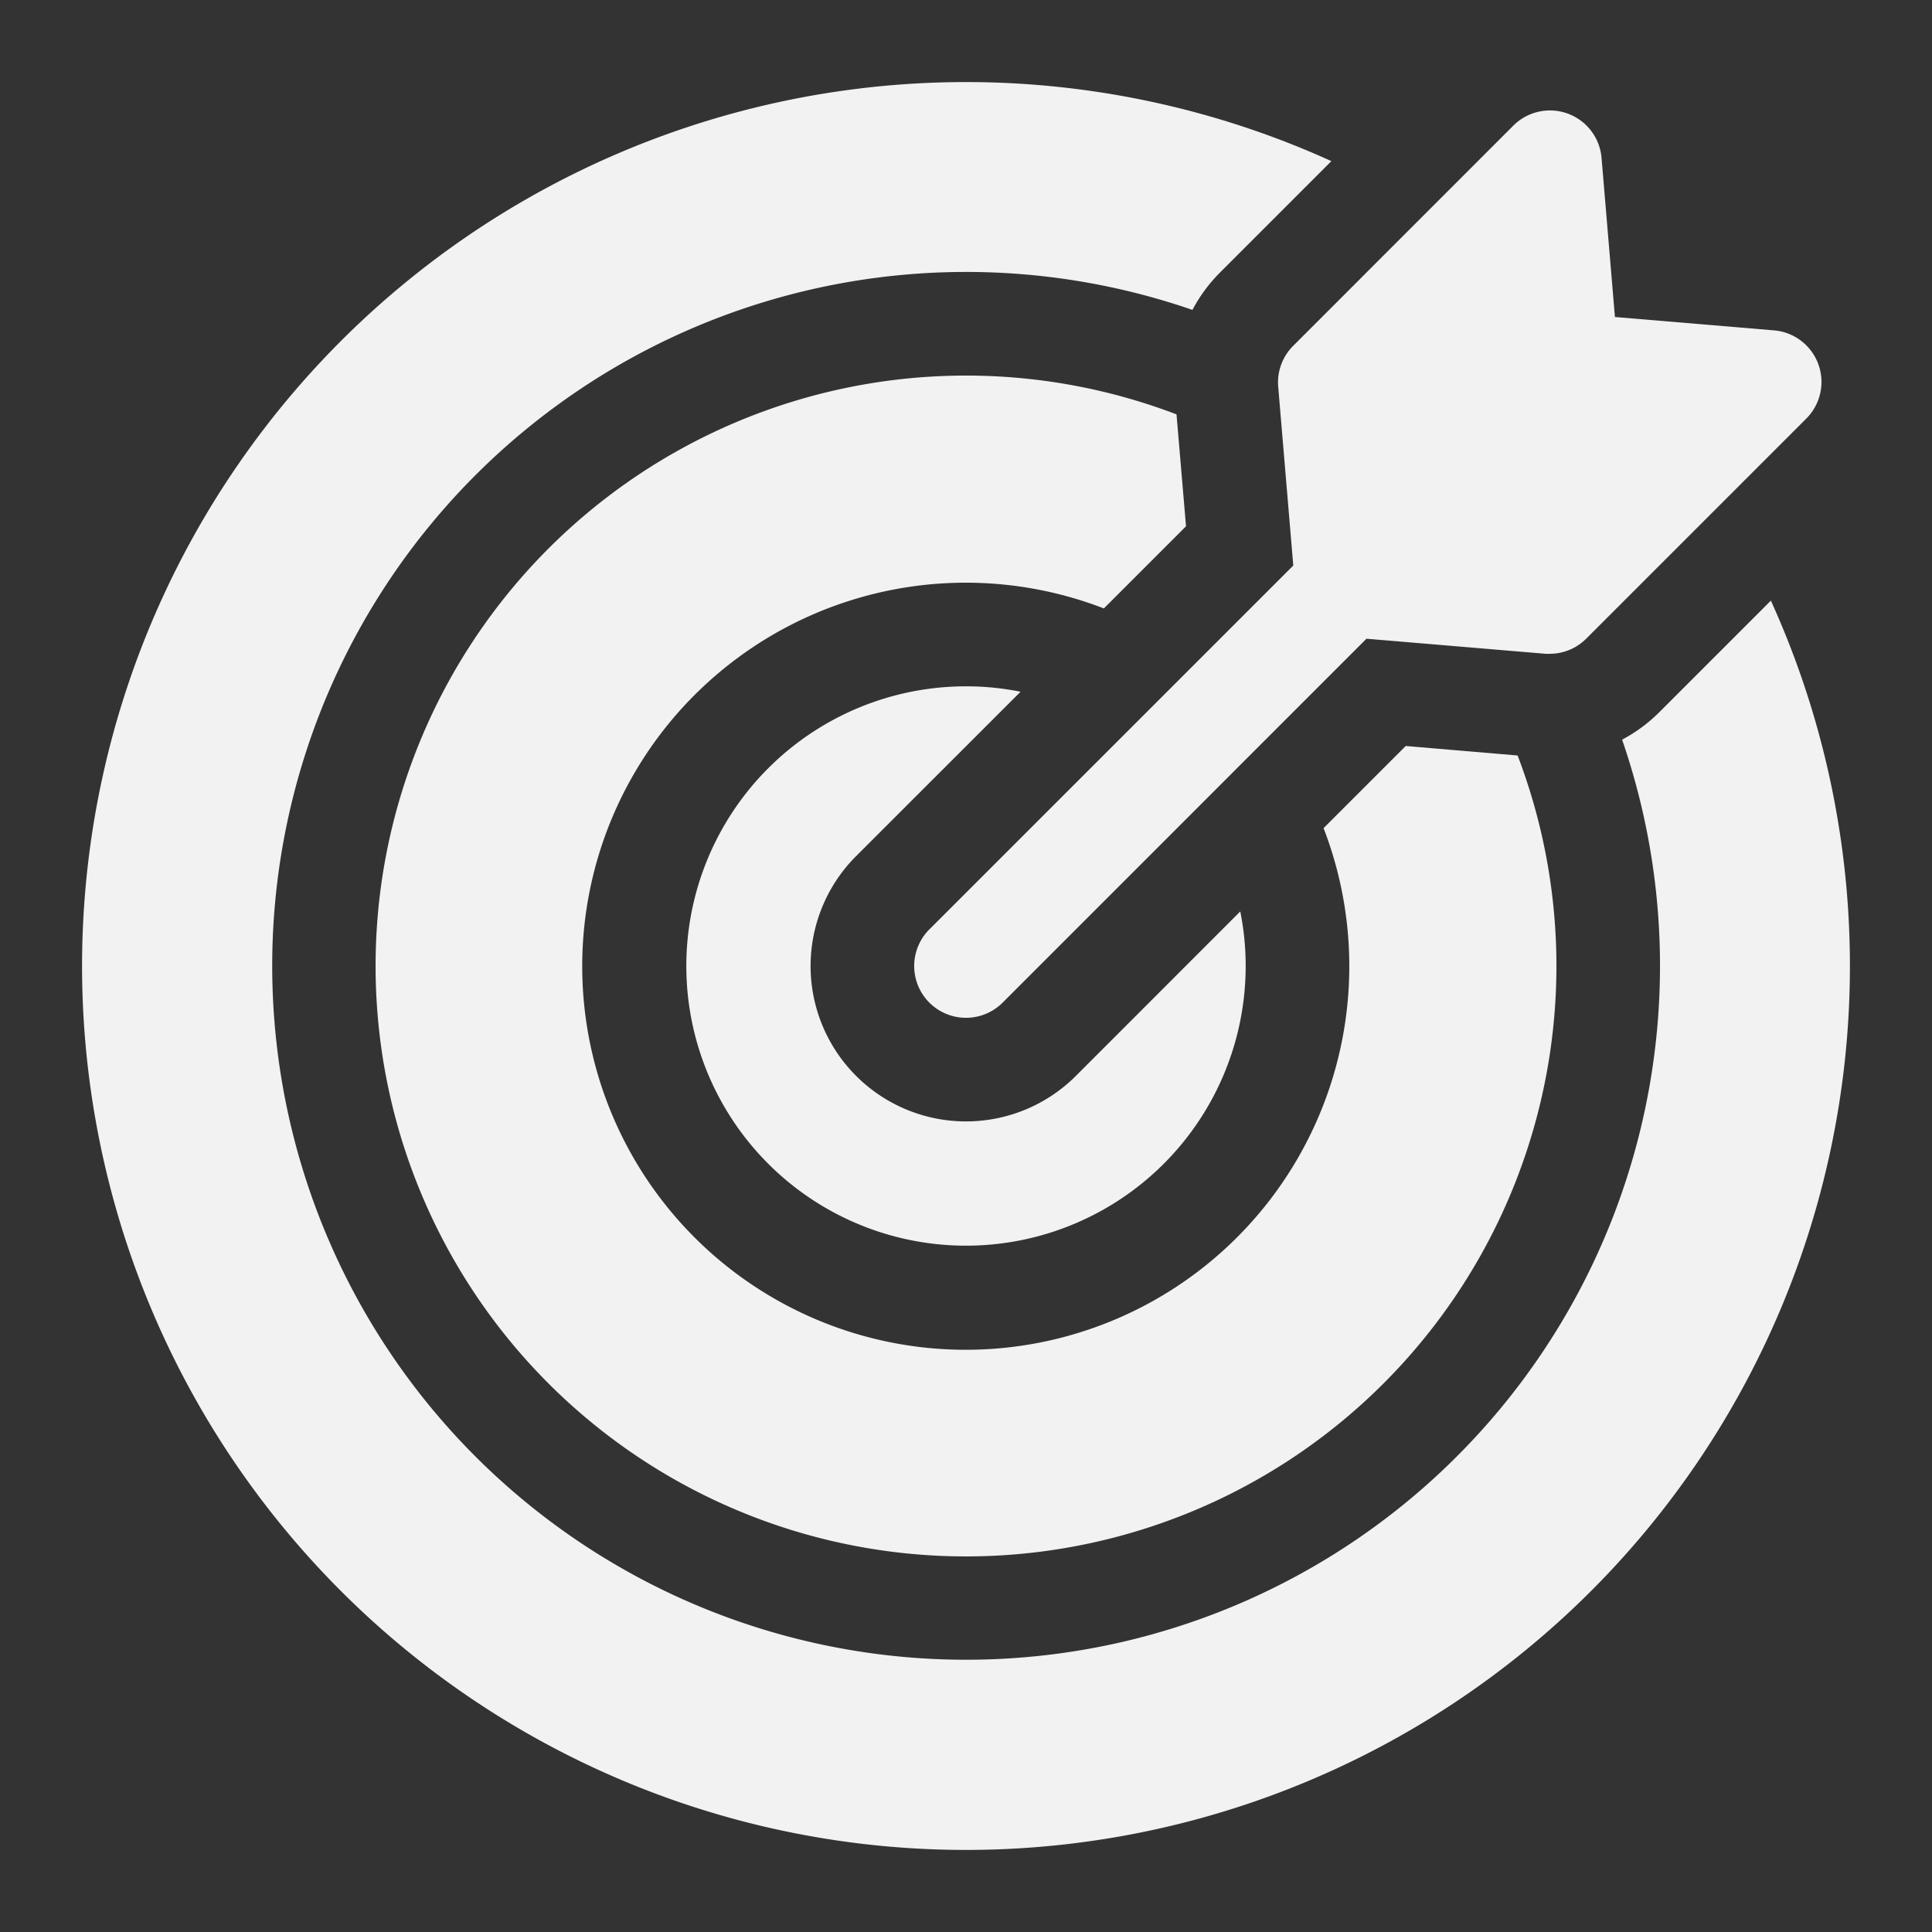
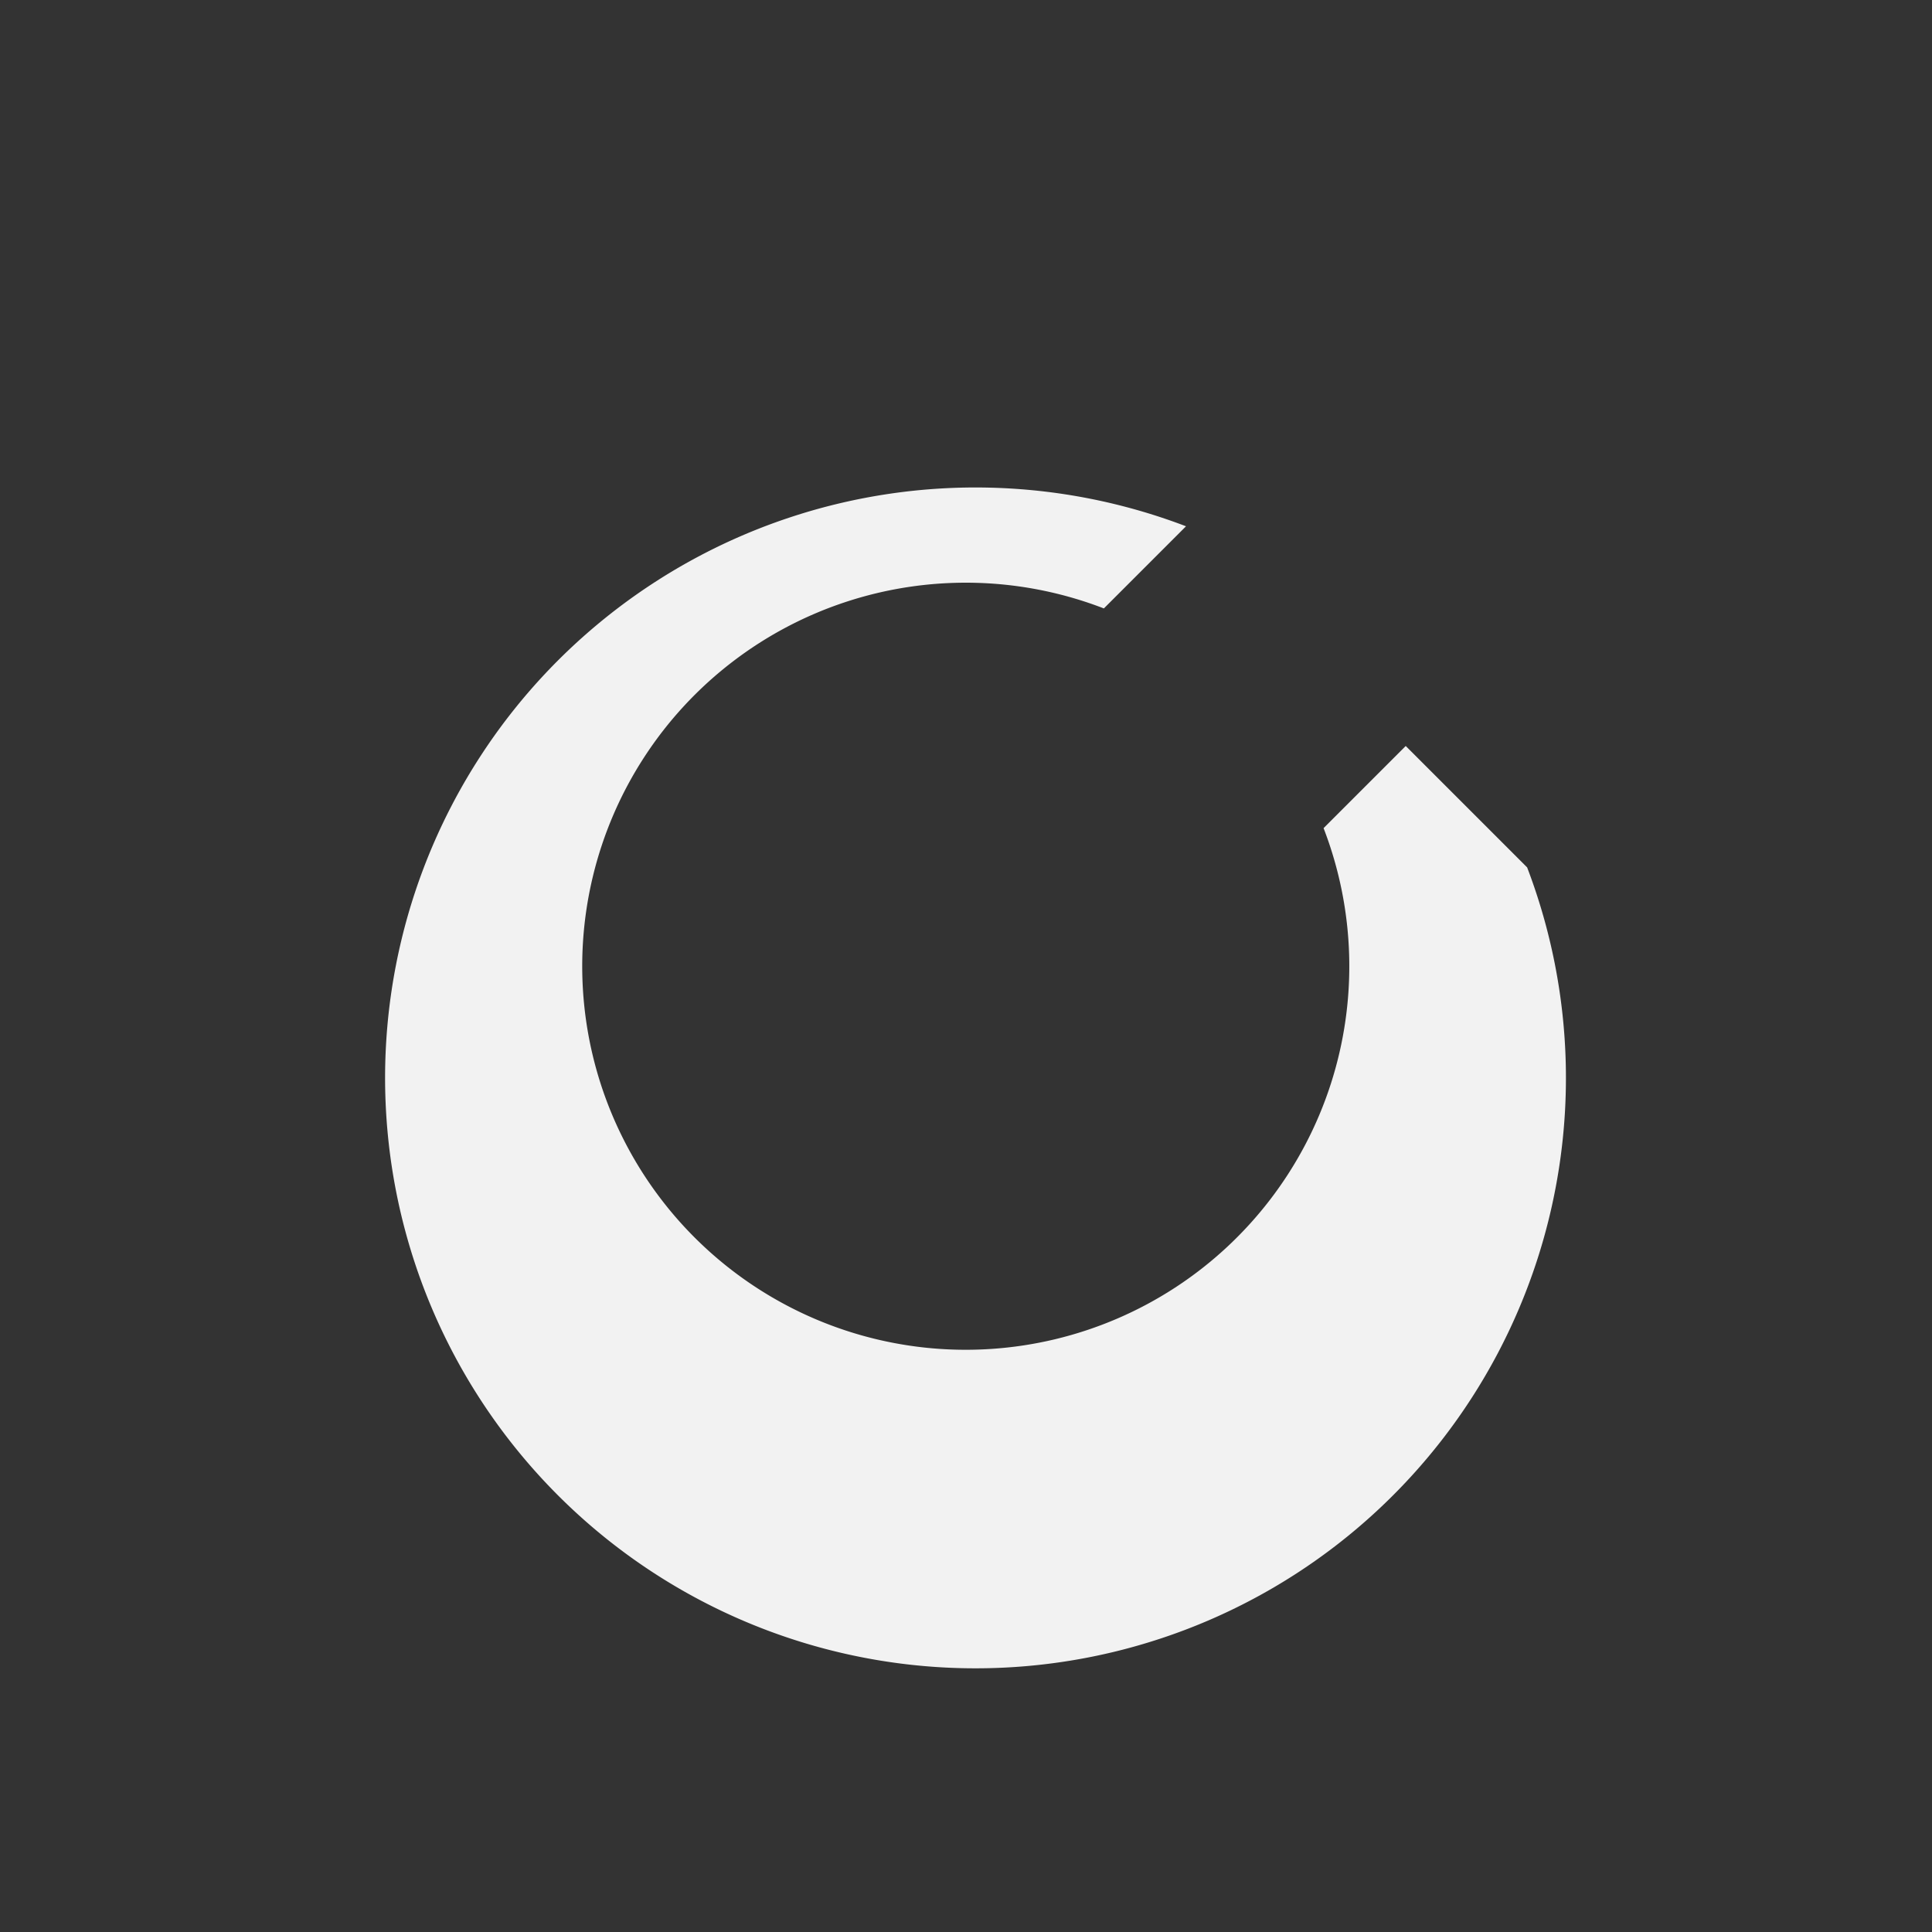
<svg xmlns="http://www.w3.org/2000/svg" id="Capa_1" data-name="Capa 1" viewBox="0 0 250 250">
  <rect x="0" y="0" width="250" height="250" fill="#333333" stroke="none" />
  <defs>
    <style>.cls-1{fill:#f2f2f2;}</style>
  </defs>
-   <path class="cls-1" d="M132.06,89.51a35.66,35.66,0,0,0-7.06-.7A36.19,36.19,0,1,0,161.19,125a35.66,35.66,0,0,0-.7-7.06l-21.27,21.28a20.11,20.11,0,0,1-28.44-28.44Z" />
-   <path class="cls-1" d="M229.15,77.72,214.73,92.14a20.07,20.07,0,0,1-4.83,3.57A89.79,89.79,0,1,1,154.3,40.1a20.3,20.3,0,0,1,3.56-4.83l14.42-14.42a114.38,114.38,0,1,0,56.87,56.87Z" />
-   <path class="cls-1" d="M153.47,68.1l-1.23-14.48a76.4,76.4,0,1,0,44.14,44.14L181.9,96.53l-10.63,10.63a49.63,49.63,0,1,1-28.43-28.43Z" />
-   <path class="cls-1" d="M165.4,50.05l1.95,23.13-47.09,47.08a6.7,6.7,0,0,0,9.48,9.48l47.08-47.09L200,84.6a5.12,5.12,0,0,0,.56,0,6.67,6.67,0,0,0,4.74-2l28.43-28.43a6.7,6.7,0,0,0-4.17-11.42l-20.59-1.73-1.73-20.59a6.7,6.7,0,0,0-11.42-4.17L167.34,44.75A6.68,6.68,0,0,0,165.4,50.05Z" />
+   <path class="cls-1" d="M153.47,68.1a76.4,76.4,0,1,0,44.14,44.14L181.9,96.53l-10.63,10.63a49.63,49.63,0,1,1-28.43-28.43Z" />
</svg>